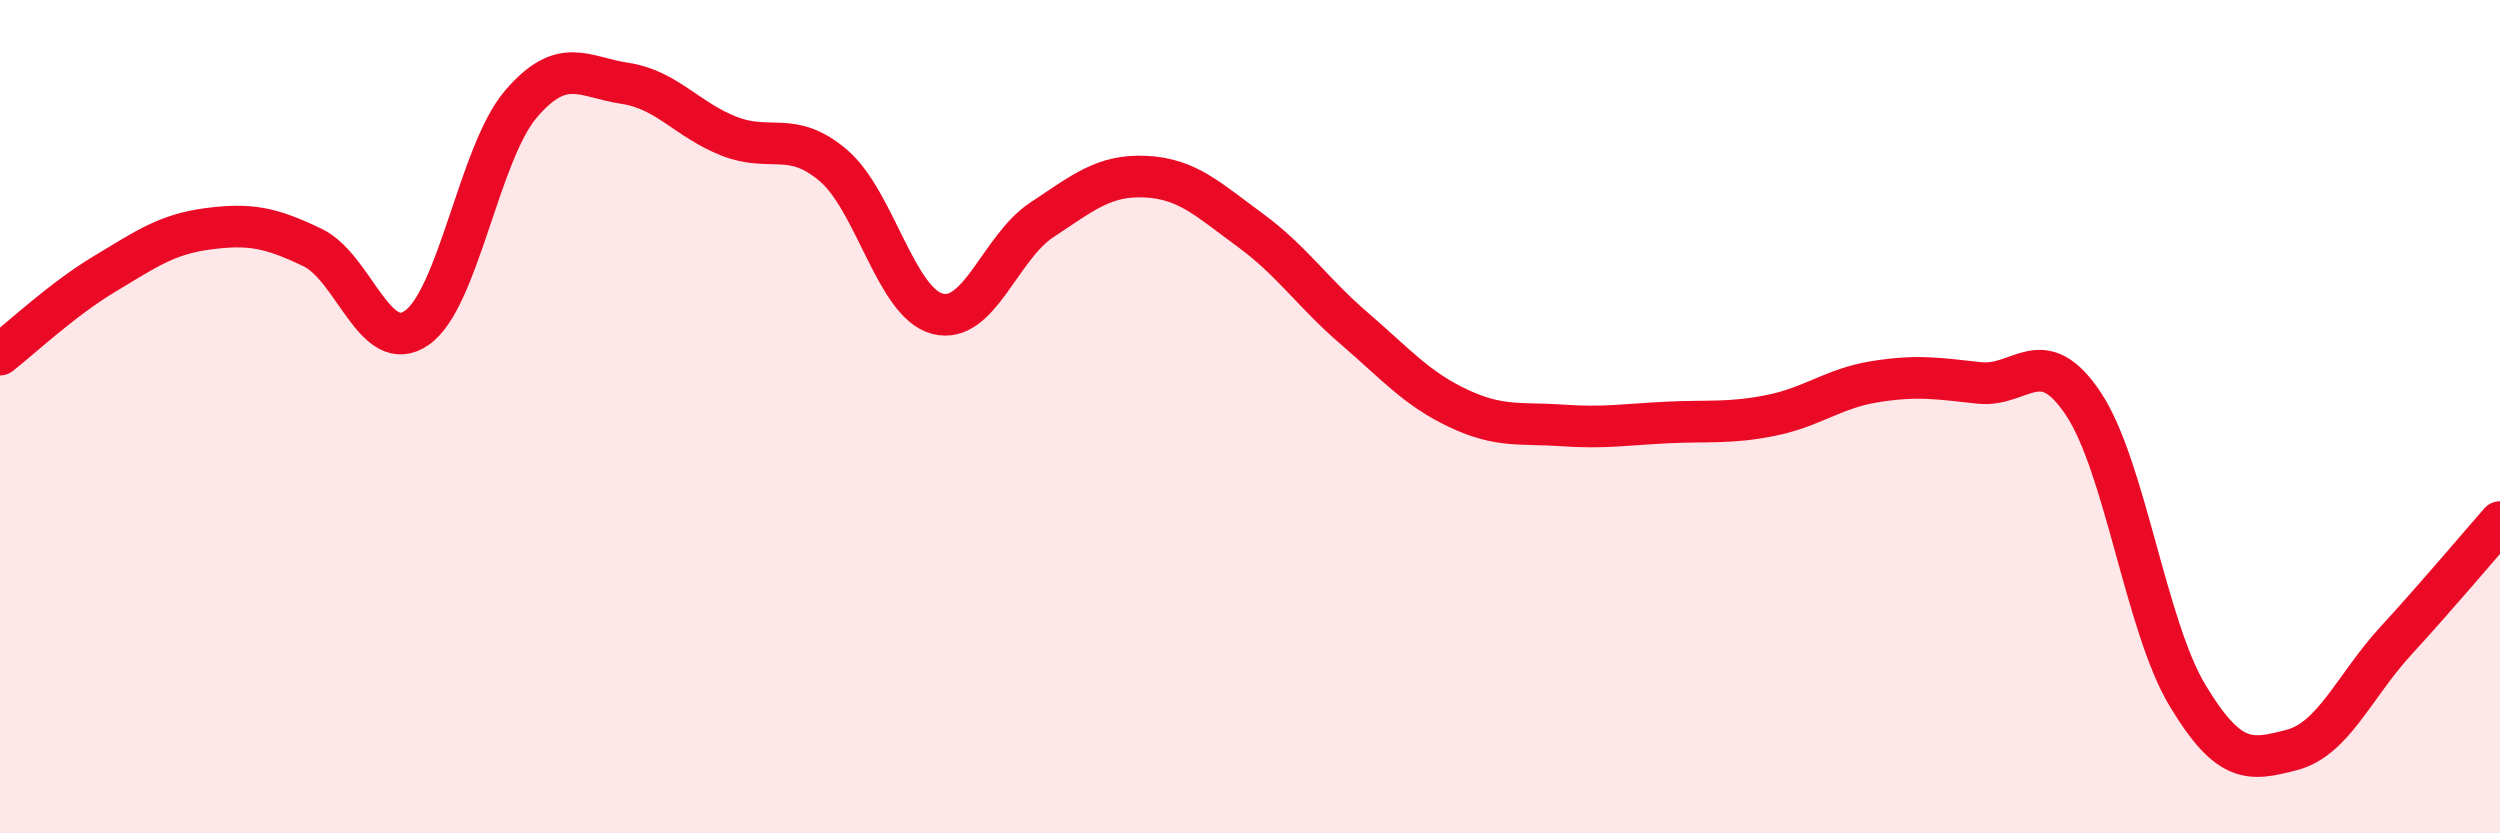
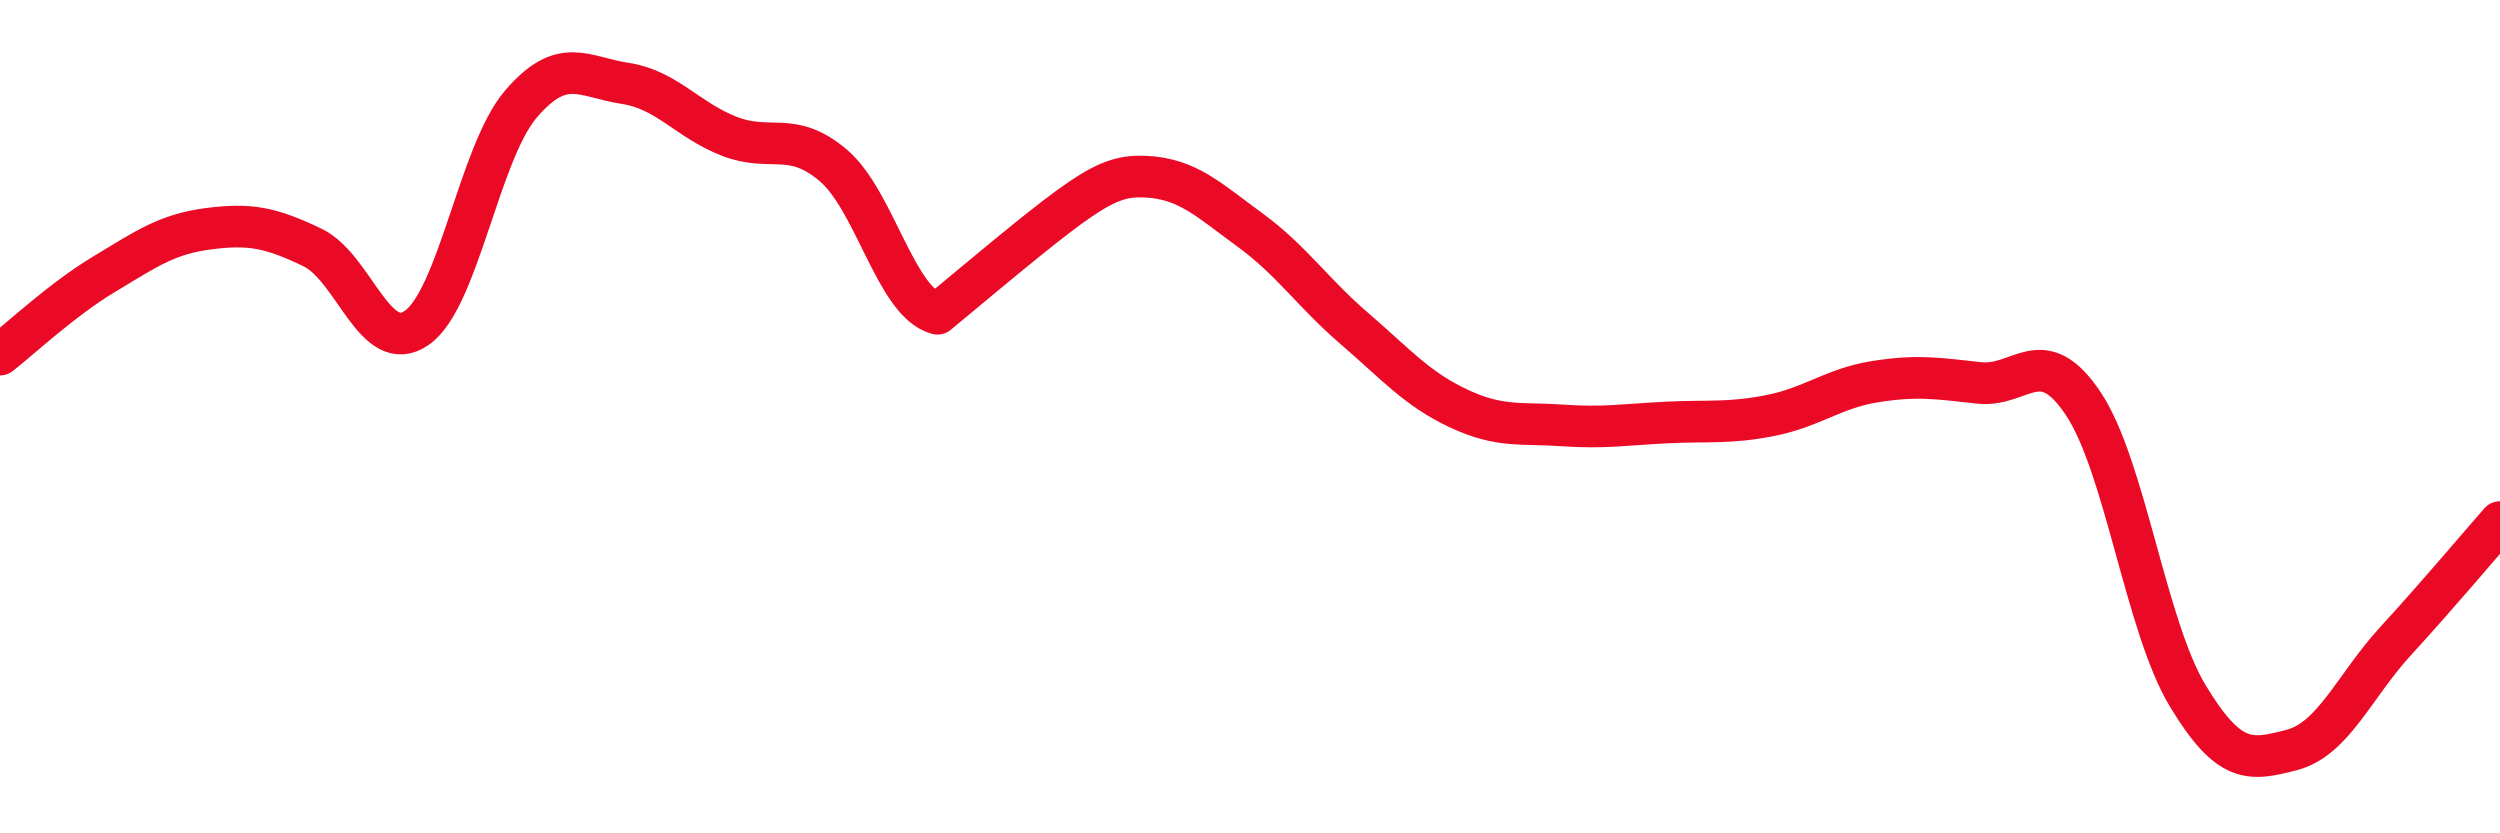
<svg xmlns="http://www.w3.org/2000/svg" width="60" height="20" viewBox="0 0 60 20">
-   <path d="M 0,8.51 C 0.5,8.12 1.5,7.18 2.5,6.58 C 3.5,5.98 4,5.62 5,5.49 C 6,5.36 6.5,5.46 7.5,5.94 C 8.5,6.42 9,8.56 10,7.87 C 11,7.18 11.5,3.67 12.5,2.5 C 13.5,1.33 14,1.85 15,2 C 16,2.15 16.5,2.88 17.5,3.27 C 18.5,3.66 19,3.12 20,3.97 C 21,4.82 21.5,7.27 22.5,7.53 C 23.5,7.79 24,5.94 25,5.28 C 26,4.62 26.5,4.19 27.5,4.24 C 28.5,4.29 29,4.79 30,5.52 C 31,6.25 31.5,7.02 32.5,7.88 C 33.5,8.74 34,9.33 35,9.8 C 36,10.27 36.5,10.14 37.5,10.21 C 38.5,10.28 39,10.19 40,10.14 C 41,10.09 41.5,10.17 42.5,9.97 C 43.5,9.77 44,9.32 45,9.16 C 46,9 46.5,9.08 47.5,9.19 C 48.5,9.3 49,8.19 50,9.69 C 51,11.19 51.5,15.03 52.5,16.69 C 53.5,18.35 54,18.26 55,18 C 56,17.74 56.5,16.47 57.5,15.38 C 58.5,14.29 59.5,13.1 60,12.53L60 20L0 20Z" fill="#EB0A25" opacity="0.1" stroke-linecap="round" stroke-linejoin="round" />
-   <path d="M 0,8.51 C 0.5,8.12 1.5,7.18 2.5,6.58 C 3.5,5.98 4,5.62 5,5.49 C 6,5.36 6.5,5.46 7.5,5.94 C 8.5,6.42 9,8.56 10,7.87 C 11,7.18 11.5,3.67 12.5,2.5 C 13.5,1.33 14,1.85 15,2 C 16,2.15 16.5,2.88 17.5,3.27 C 18.5,3.66 19,3.12 20,3.97 C 21,4.82 21.5,7.27 22.5,7.53 C 23.5,7.79 24,5.94 25,5.28 C 26,4.62 26.5,4.19 27.5,4.24 C 28.5,4.29 29,4.79 30,5.52 C 31,6.25 31.5,7.02 32.5,7.88 C 33.5,8.74 34,9.33 35,9.8 C 36,10.27 36.5,10.14 37.5,10.21 C 38.5,10.28 39,10.19 40,10.14 C 41,10.09 41.5,10.17 42.5,9.97 C 43.5,9.77 44,9.32 45,9.16 C 46,9 46.5,9.08 47.5,9.19 C 48.5,9.3 49,8.19 50,9.69 C 51,11.19 51.5,15.03 52.5,16.69 C 53.5,18.35 54,18.26 55,18 C 56,17.74 56.5,16.47 57.5,15.38 C 58.5,14.29 59.5,13.1 60,12.53" stroke="#EB0A25" stroke-width="1" fill="none" stroke-linecap="round" stroke-linejoin="round" />
+   <path d="M 0,8.51 C 0.5,8.12 1.5,7.18 2.5,6.58 C 3.5,5.98 4,5.62 5,5.49 C 6,5.36 6.5,5.46 7.5,5.94 C 8.5,6.42 9,8.56 10,7.87 C 11,7.18 11.5,3.67 12.5,2.5 C 13.5,1.33 14,1.85 15,2 C 16,2.15 16.5,2.88 17.5,3.27 C 18.5,3.66 19,3.12 20,3.97 C 21,4.82 21.5,7.27 22.5,7.53 C 26,4.62 26.5,4.19 27.5,4.24 C 28.5,4.29 29,4.79 30,5.52 C 31,6.25 31.5,7.02 32.5,7.88 C 33.5,8.74 34,9.33 35,9.8 C 36,10.27 36.5,10.14 37.5,10.21 C 38.5,10.28 39,10.19 40,10.14 C 41,10.09 41.5,10.17 42.5,9.97 C 43.5,9.77 44,9.32 45,9.16 C 46,9 46.5,9.08 47.5,9.19 C 48.5,9.3 49,8.19 50,9.69 C 51,11.19 51.5,15.03 52.5,16.69 C 53.5,18.35 54,18.26 55,18 C 56,17.74 56.5,16.47 57.5,15.38 C 58.5,14.29 59.5,13.1 60,12.53" stroke="#EB0A25" stroke-width="1" fill="none" stroke-linecap="round" stroke-linejoin="round" />
</svg>